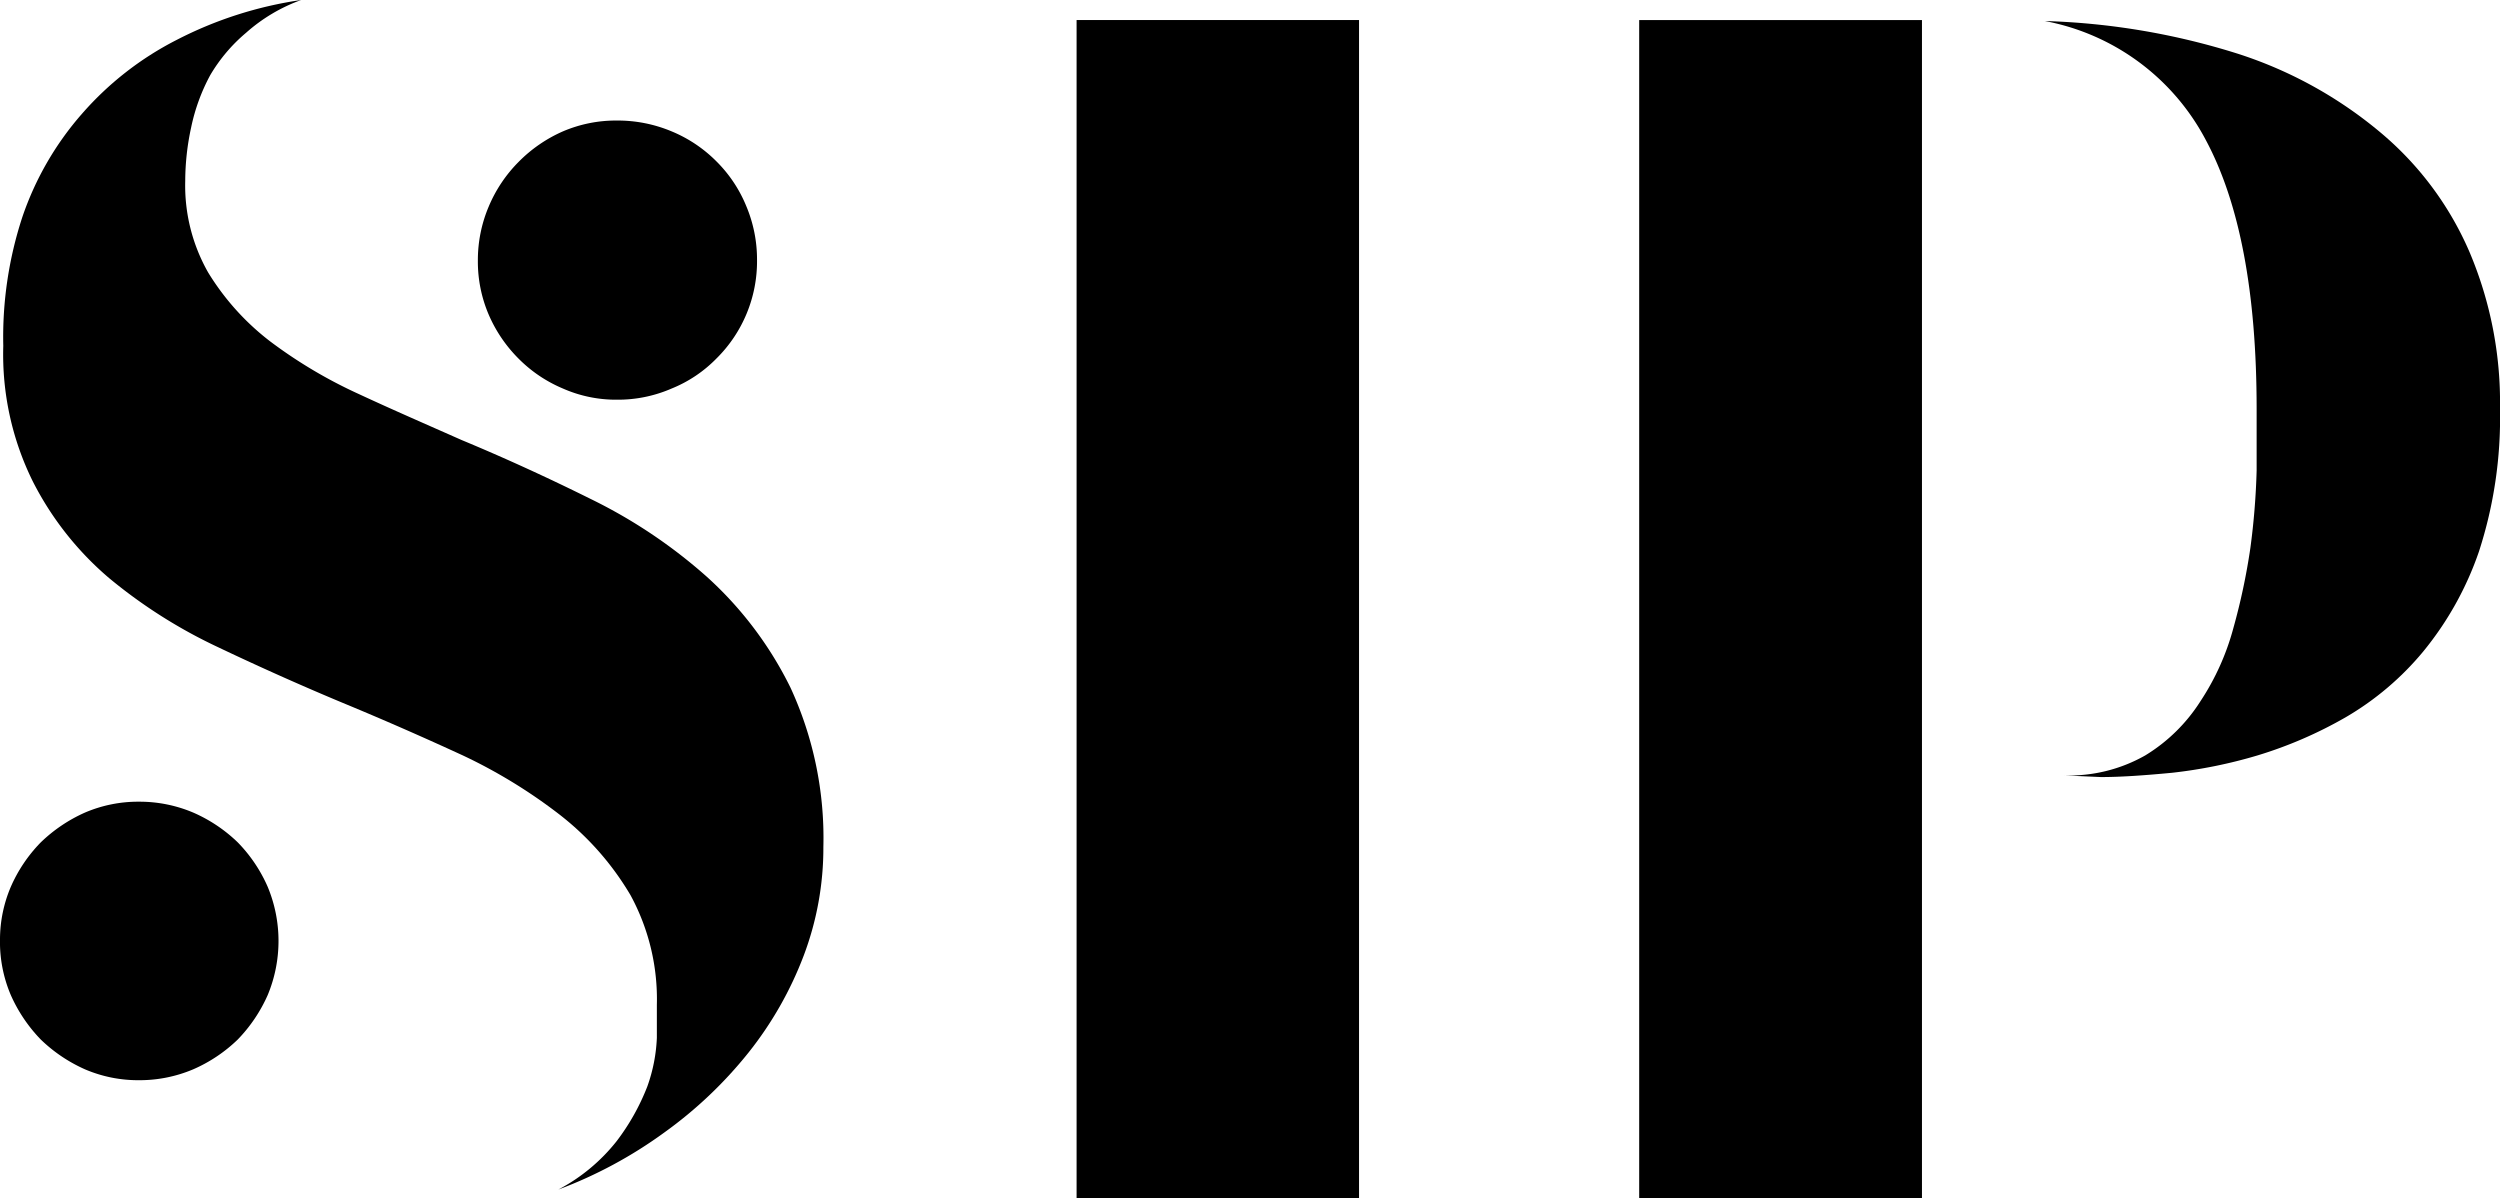
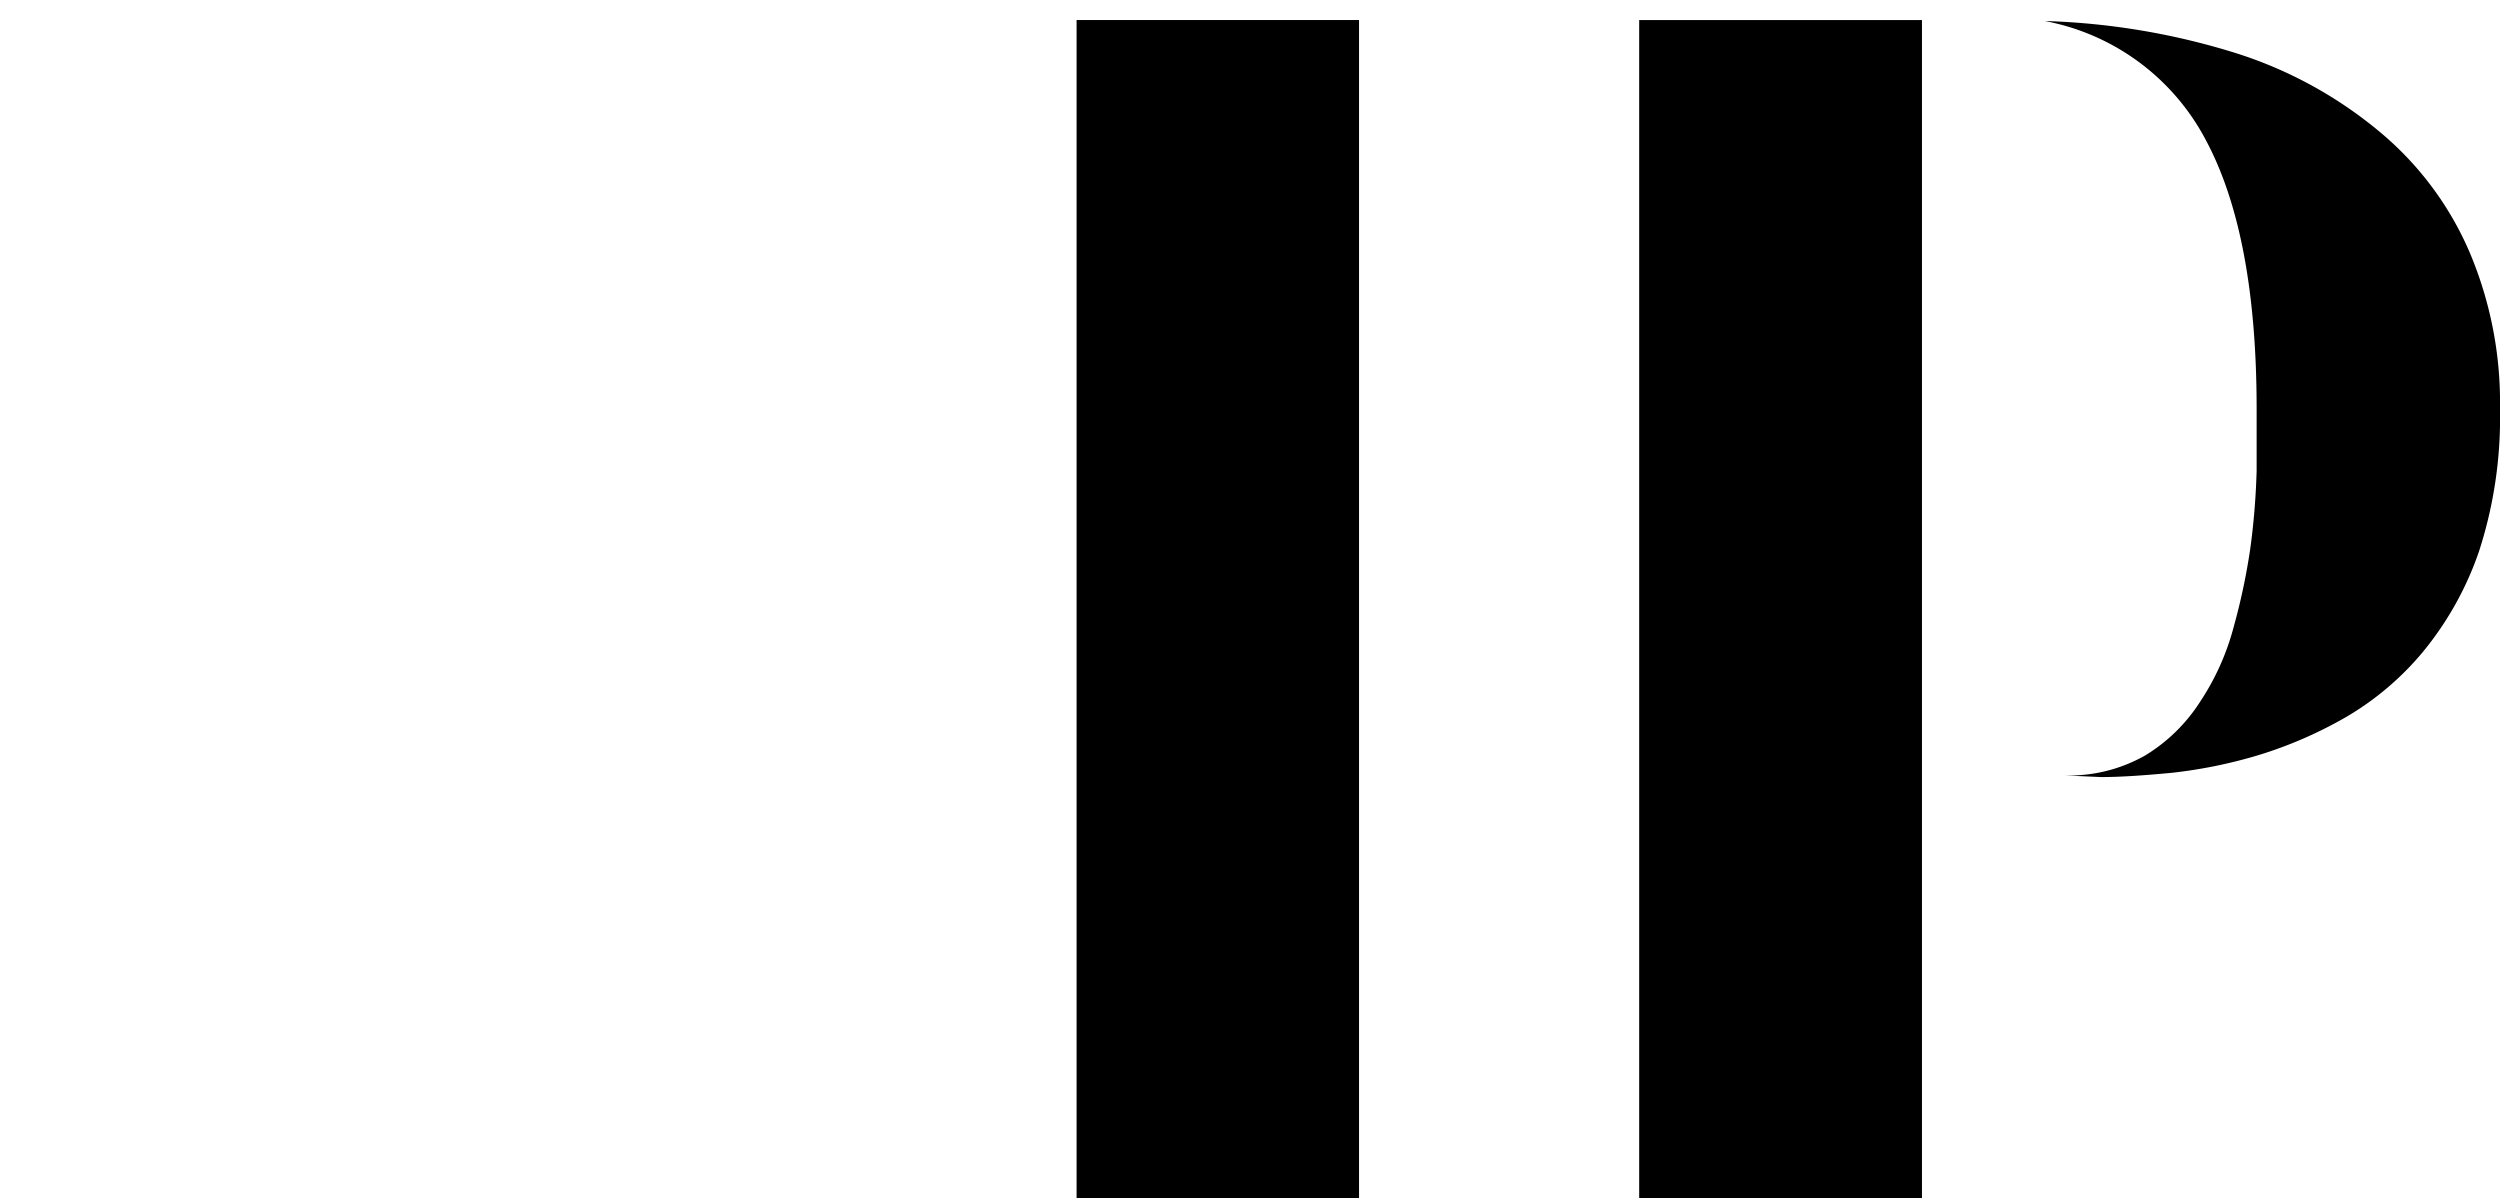
<svg xmlns="http://www.w3.org/2000/svg" width="76.12" height="36.48" viewBox="0 0 76.12 36.48">
-   <path fill="#000000" d="M14.06,13.4c1.3.54,2.61,1.14,3.92,1.79a15.64,15.64,0,0,1,3.54,2.37,11.2,11.2,0,0,1,2.55,3.38,10.92,10.92,0,0,1,1,4.85,9.28,9.28,0,0,1-.6,3.31,11,11,0,0,1-1.68,2.95,12.9,12.9,0,0,1-2.56,2.43A13.52,13.52,0,0,1,17,36.22a5.56,5.56,0,0,0,1.78-1.48,6.82,6.82,0,0,0,.93-1.66A5,5,0,0,0,20,31.6c0-.46,0-.78,0-1a6.63,6.63,0,0,0-.8-3.34,8.7,8.7,0,0,0-2.14-2.44A15.9,15.9,0,0,0,14.09,23c-1.15-.53-2.33-1.05-3.56-1.56s-2.6-1.12-3.86-1.72A15.52,15.52,0,0,1,3.32,17.6,9.52,9.52,0,0,1,1,14.66a8.72,8.72,0,0,1-.9-4.13A11.72,11.72,0,0,1,.68,6.61,9.3,9.3,0,0,1,2.5,3.46,9.62,9.62,0,0,1,5.37,1.22,12,12,0,0,1,9.17,0,5.15,5.15,0,0,0,7.49,1,5,5,0,0,0,6.4,2.29a5.85,5.85,0,0,0-.58,1.59,7.75,7.75,0,0,0-.18,1.63,5.35,5.35,0,0,0,.7,2.79,7.71,7.71,0,0,0,1.88,2.09A14.48,14.48,0,0,0,10.93,12C11.94,12.47,13,12.93,14.06,13.4Zm.49-5.46a4.19,4.19,0,0,1,.33-1.65,4.27,4.27,0,0,1,.91-1.36A4.34,4.34,0,0,1,17.14,4a4.11,4.11,0,0,1,1.64-.33A4.25,4.25,0,0,1,20.45,4a4.16,4.16,0,0,1,1.36.91,4.11,4.11,0,0,1,.91,1.36,4.19,4.19,0,0,1,.33,1.65,4.16,4.16,0,0,1-1.24,3,4,4,0,0,1-1.36.91,4.09,4.09,0,0,1-1.67.34,4,4,0,0,1-1.64-.34,4.18,4.18,0,0,1-1.35-.91,4.3,4.3,0,0,1-.91-1.34A4.11,4.11,0,0,1,14.55,7.94Z" />
  <path fill="#000000" d="M32.78,36.48V.61h8.6V36.48Z" />
  <path fill="#000000" d="M58.52.61V36.48H49.91V.61Zm17.6,11.84a13.2,13.2,0,0,1-.64,4.34,9.83,9.83,0,0,1-1.7,3.05,8.84,8.84,0,0,1-2.36,2A12.87,12.87,0,0,1,68.74,23a14.75,14.75,0,0,1-2.61.53c-.84.08-1.56.13-2.16.13l-1.12-.05A4.69,4.69,0,0,0,65.32,23,5.18,5.18,0,0,0,67,21.35a7.61,7.61,0,0,0,1-2.22,19.45,19.45,0,0,0,.52-2.45,22,22,0,0,0,.19-2.35c0-.74,0-1.37,0-1.88q0-5.32-1.56-8.21A7,7,0,0,0,62.26.64a21.59,21.59,0,0,1,5.89,1A12.9,12.9,0,0,1,72.5,4.05a9.79,9.79,0,0,1,2.69,3.62A11.75,11.75,0,0,1,76.12,12.45Z" />
-   <path fill="#000000" d="M0,28.59A4.11,4.11,0,0,1,.33,27a4.52,4.52,0,0,1,.91-1.35,4.65,4.65,0,0,1,1.35-.91,4.11,4.11,0,0,1,1.64-.33,4.19,4.19,0,0,1,1.65.33,4.57,4.57,0,0,1,1.36.91A4.52,4.52,0,0,1,8.15,27a4.29,4.29,0,0,1,0,3.3,4.65,4.65,0,0,1-.91,1.35,4.57,4.57,0,0,1-1.36.91,4.19,4.19,0,0,1-1.65.33,4.11,4.11,0,0,1-1.64-.33,4.65,4.65,0,0,1-1.35-.91,4.65,4.65,0,0,1-.91-1.35A4.13,4.13,0,0,1,0,28.59Z" />
</svg>